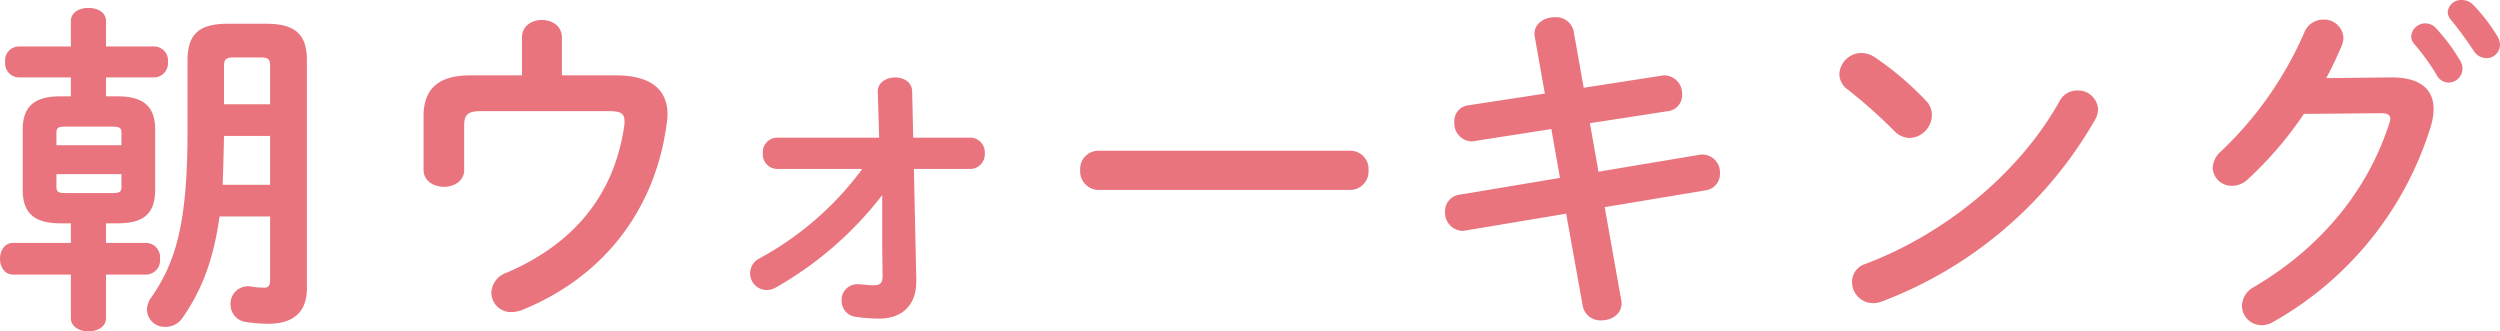
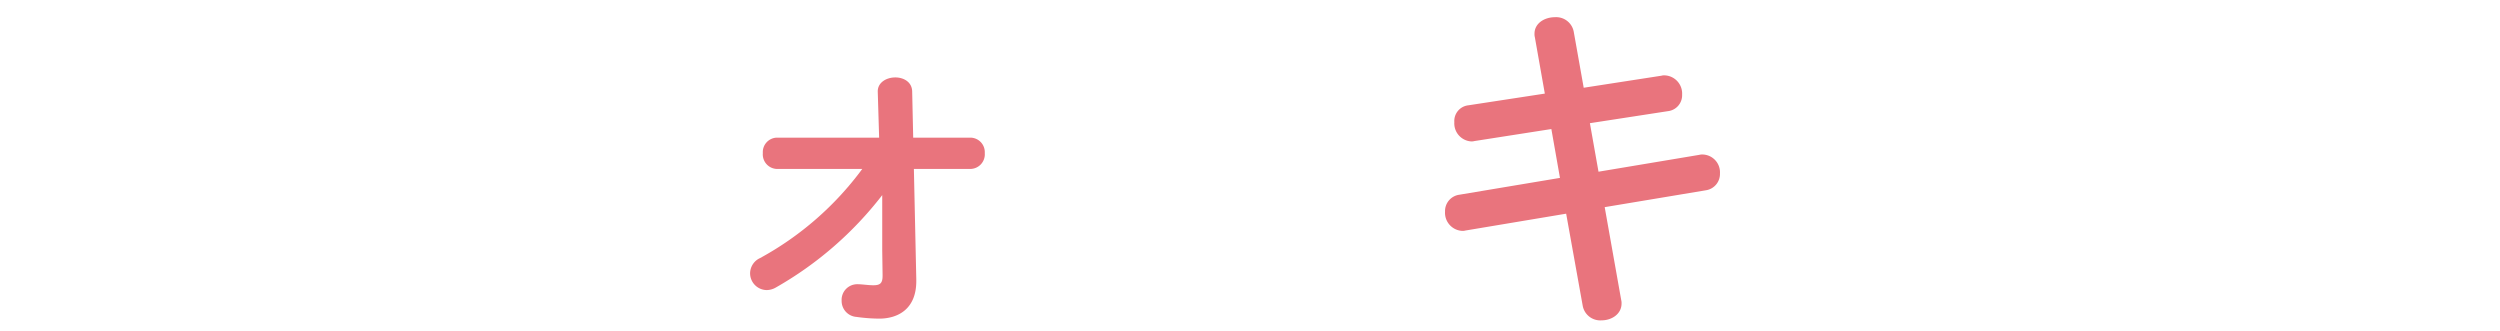
<svg xmlns="http://www.w3.org/2000/svg" width="435.94" height="57.78" viewBox="0 0 435.94 57.78">
  <g id="グループ_4298" data-name="グループ 4298" transform="translate(-4063.5 825.266)">
-     <path id="パス_485" data-name="パス 485" d="M13.86-13.26v3.42H3.78c-1.5,0-2.28,1.38-2.28,2.76s.78,2.76,2.28,2.76H13.86V3.3c0,1.5,1.56,2.28,3.06,2.28,1.56,0,3.06-.78,3.06-2.28V-4.32h7.08A2.486,2.486,0,0,0,29.4-7.08a2.486,2.486,0,0,0-2.34-2.76H19.98v-3.42h2.04c4.14,0,6.54-1.38,6.54-5.82v-10.5c0-3.84-1.8-5.82-6.54-5.82H19.98v-3.3h8.46a2.466,2.466,0,0,0,2.34-2.7,2.434,2.434,0,0,0-2.34-2.7H19.98v-4.44c0-1.56-1.5-2.28-3.06-2.28-1.5,0-3.06.72-3.06,2.28v4.44H4.68A2.426,2.426,0,0,0,2.4-41.4a2.458,2.458,0,0,0,2.28,2.7h9.18v3.3H12c-4.74,0-6.54,1.98-6.54,5.82v10.5c0,3.84,1.8,5.82,6.54,5.82Zm-1.02-5.28c-.9,0-1.5-.06-1.5-1.08v-2.22H22.68v2.22c0,.84-.3,1.08-1.5,1.08Zm9.84-8.34H11.34v-2.16c0-.84.3-1.08,1.5-1.08h8.34c1.2,0,1.5.24,1.5,1.08ZM41.22-48.06c-5.4,0-7.02,2.16-7.02,6.48V-29.4c0,15.96-1.98,22.8-6.3,29.04a3.817,3.817,0,0,0-.78,2.16,3.1,3.1,0,0,0,3.24,3,3.586,3.586,0,0,0,3-1.62C36.6-1.5,38.7-6.66,39.78-14.46H48.6v11.1c0,1.02-.36,1.32-1.02,1.32a13.117,13.117,0,0,1-2.16-.18,3.171,3.171,0,0,0-.72-.06,3.031,3.031,0,0,0-3,3.12,3.076,3.076,0,0,0,2.76,3.12,26.054,26.054,0,0,0,3.78.3c4.02,0,6.78-1.68,6.78-6.24v-39.6c0-4.32-1.68-6.48-7.08-6.48Zm5.76,5.88c1.32,0,1.62.36,1.62,1.44v6.72H40.56v-6.72c0-1.08.42-1.44,1.5-1.44Zm1.62,22.2H40.32c.12-2.82.18-5.7.24-8.52H48.6ZM99.48-39.06v-6.6c0-2.04-1.74-3.06-3.48-3.06s-3.48,1.02-3.48,3.06v6.6h-9c-5.58,0-8.16,2.34-8.16,7.14v9.36c0,1.92,1.8,2.94,3.54,2.94,1.8,0,3.54-1.02,3.54-2.94V-30.3c0-1.86.6-2.52,2.88-2.52h22.32c2.04,0,2.76.36,2.76,1.74a5.181,5.181,0,0,1-.06.9C108.6-18.3,101.64-9.66,89.76-4.62A3.824,3.824,0,0,0,87.18-1.2a3.409,3.409,0,0,0,3.54,3.42,5.319,5.319,0,0,0,1.8-.36c13.8-5.58,23.22-17.04,25.26-32.64a11.652,11.652,0,0,0,.12-1.44c0-4.02-2.46-6.84-9.06-6.84Z" transform="translate(4062 -773.065)" fill="#e9747d" />
    <path id="パス_481" data-name="パス 481" d="M28.86-22.74A54.589,54.589,0,0,1,11.04-7.2,2.941,2.941,0,0,0,9.3-4.56a2.931,2.931,0,0,0,2.88,2.94,3.213,3.213,0,0,0,1.56-.42,62.253,62.253,0,0,0,18.6-16.14v9.66l.06,4.2v.24c0,1.32-.48,1.62-1.62,1.62-.96,0-1.86-.18-2.82-.18A2.726,2.726,0,0,0,25.26.24a2.787,2.787,0,0,0,2.58,2.82,29.7,29.7,0,0,0,3.96.3c3.3,0,6.48-1.68,6.48-6.54v-.3l-.42-19.26H47.7a2.551,2.551,0,0,0,2.52-2.76,2.533,2.533,0,0,0-2.52-2.7H37.74l-.18-8.1c-.06-1.62-1.5-2.4-2.94-2.4-1.56,0-3.12.9-3.06,2.52l.24,7.98H13.98a2.522,2.522,0,0,0-2.46,2.7,2.54,2.54,0,0,0,2.46,2.76Z" transform="translate(4185 -773.065)" fill="#e9747d" />
-     <path id="パス_482" data-name="パス 482" d="M8.1-25.92A3.192,3.192,0,0,0,4.86-22.5,3.224,3.224,0,0,0,8.1-19.08H51.9a3.224,3.224,0,0,0,3.24-3.42,3.192,3.192,0,0,0-3.24-3.42Z" transform="translate(4247 -773.065)" fill="#e9747d" />
    <path id="パス_483" data-name="パス 483" d="M23.88-35.88,10.56-33.84A2.754,2.754,0,0,0,8.1-30.9a3.156,3.156,0,0,0,2.94,3.36,1.661,1.661,0,0,0,.54-.06l13.44-2.1,1.5,8.52L8.94-18.24A2.879,2.879,0,0,0,6.48-15.3a3.164,3.164,0,0,0,3,3.36,1.661,1.661,0,0,0,.54-.06L27.6-14.94,30.48,1.08a3.114,3.114,0,0,0,3.3,2.58c1.74,0,3.48-1.08,3.48-2.94a2.041,2.041,0,0,0-.06-.6l-2.88-16.2,17.64-2.94a2.879,2.879,0,0,0,2.46-2.94,3.111,3.111,0,0,0-3-3.3,2.041,2.041,0,0,0-.6.06L33.24-22.26l-1.5-8.46,13.62-2.1a2.783,2.783,0,0,0,2.46-2.88,3.173,3.173,0,0,0-3.06-3.36,1.661,1.661,0,0,0-.54.06L30.66-36.9l-1.74-9.78a3.117,3.117,0,0,0-3.3-2.52c-1.74,0-3.54,1.02-3.54,2.88a2.041,2.041,0,0,0,.06.6Z" transform="translate(4309 -773.065)" fill="#e9747d" />
-     <path id="パス_484" data-name="パス 484" d="M15.48-42.18a4.363,4.363,0,0,0-2.4-.78A3.877,3.877,0,0,0,9.24-39.3a3.337,3.337,0,0,0,1.44,2.7,87.73,87.73,0,0,1,8.16,7.26,3.8,3.8,0,0,0,2.7,1.2,4.057,4.057,0,0,0,3.84-3.96,3.54,3.54,0,0,0-1.08-2.58A53.876,53.876,0,0,0,15.48-42.18Zm32.16,7.62C40.44-21.72,27.42-11.34,13.8-6.18A3.239,3.239,0,0,0,11.46-3,3.658,3.658,0,0,0,15.06.66a4.243,4.243,0,0,0,1.62-.3A72.292,72.292,0,0,0,53.76-31.2a4.187,4.187,0,0,0,.6-1.92,3.49,3.49,0,0,0-3.66-3.3A3.415,3.415,0,0,0,47.64-34.56Zm46.5-4.02c1.02-1.92,1.92-3.78,2.7-5.64a4.1,4.1,0,0,0,.3-1.38,3.362,3.362,0,0,0-3.54-3.18,3.533,3.533,0,0,0-3.3,2.28A63.136,63.136,0,0,1,75.84-25.86a4.118,4.118,0,0,0-1.5,2.88A3.28,3.28,0,0,0,77.7-19.8a3.951,3.951,0,0,0,2.76-1.14,63.634,63.634,0,0,0,9.78-11.4l13.44-.12c1.14,0,1.62.3,1.62.96a2.355,2.355,0,0,1-.18.84c-3.66,11.4-11.64,21.48-23.58,28.5a3.847,3.847,0,0,0-2.1,3.24A3.418,3.418,0,0,0,82.86,4.5a3.8,3.8,0,0,0,1.98-.54A59.009,59.009,0,0,0,112.32-30a10.706,10.706,0,0,0,.54-3.18c0-3.6-2.52-5.58-7.5-5.52Zm15.3-6a37.813,37.813,0,0,1,3.96,5.46,2.372,2.372,0,0,0,2.04,1.32,2.458,2.458,0,0,0,2.46-2.4,2.654,2.654,0,0,0-.42-1.44,32.039,32.039,0,0,0-4.2-5.64,2.406,2.406,0,0,0-1.8-.84,2.45,2.45,0,0,0-2.52,2.22A2,2,0,0,0,109.44-44.58Zm6.42-4.2a66.208,66.208,0,0,1,3.96,5.4,2.713,2.713,0,0,0,2.22,1.32,2.355,2.355,0,0,0,2.4-2.34,3.228,3.228,0,0,0-.54-1.62,30.224,30.224,0,0,0-4.14-5.34,2.776,2.776,0,0,0-1.98-.84,2.337,2.337,0,0,0-2.46,2.1A2.087,2.087,0,0,0,115.86-48.78Z" transform="translate(4375 -773.065)" fill="#e9747d" />
  </g>
</svg>